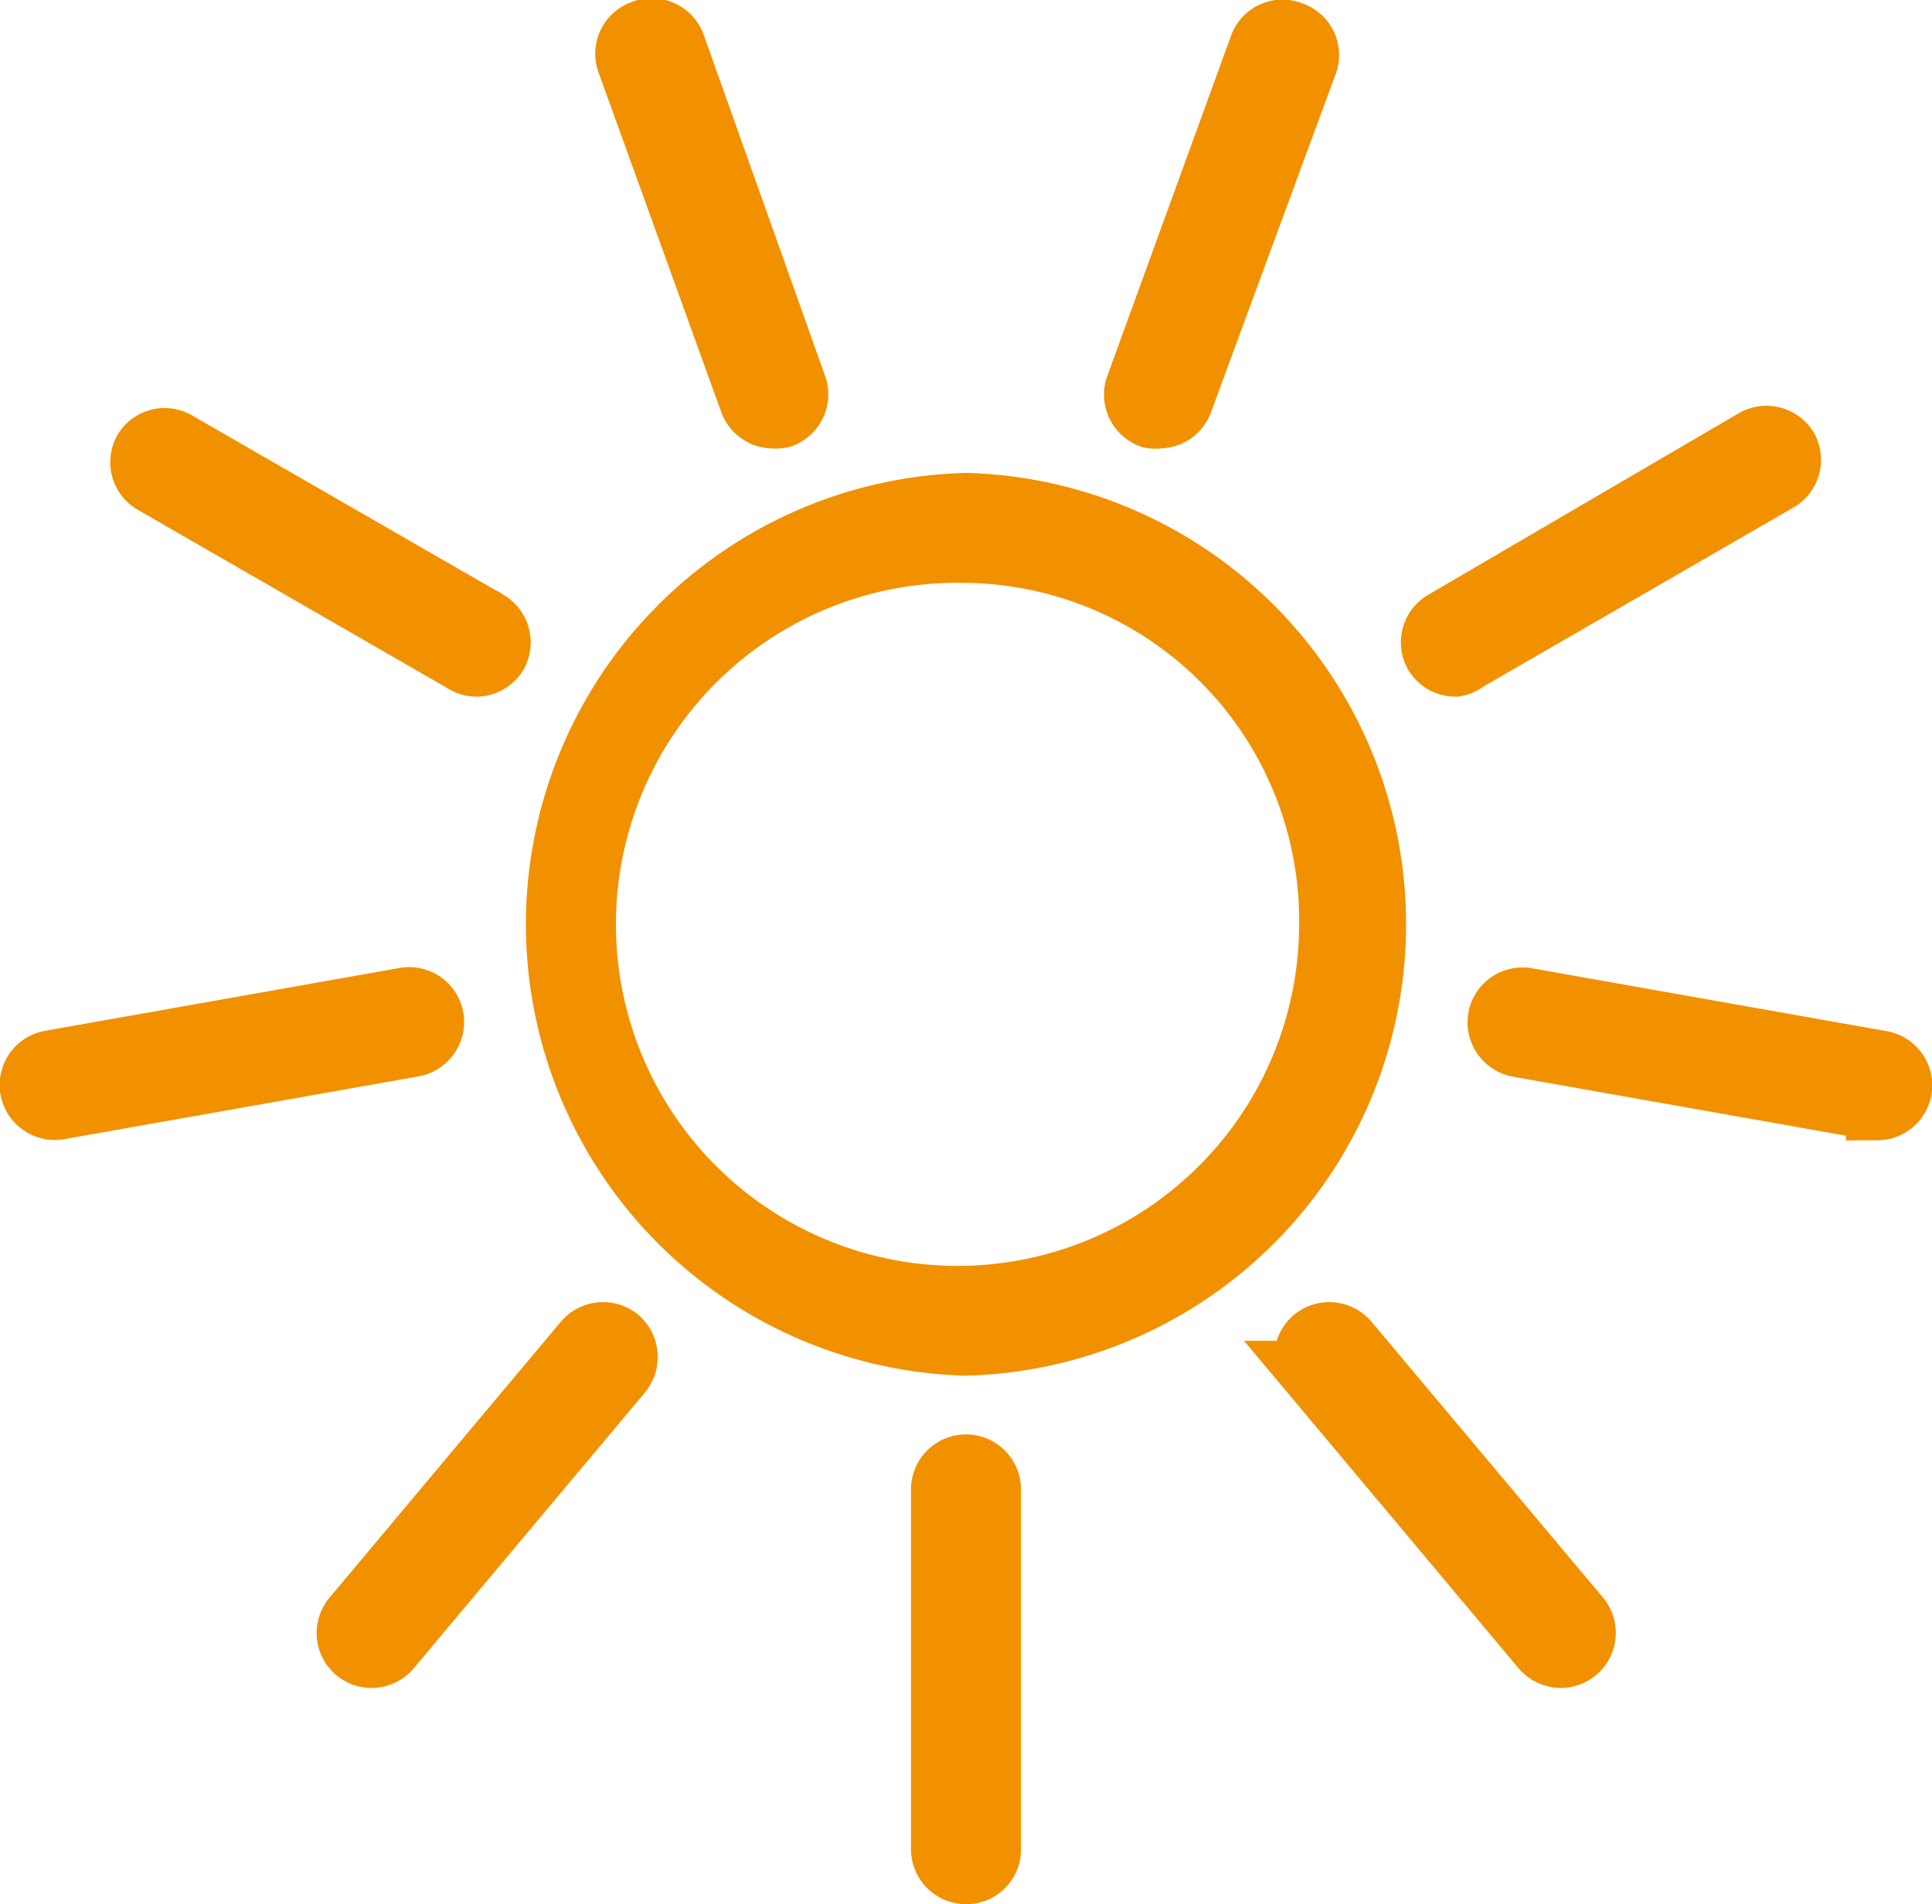
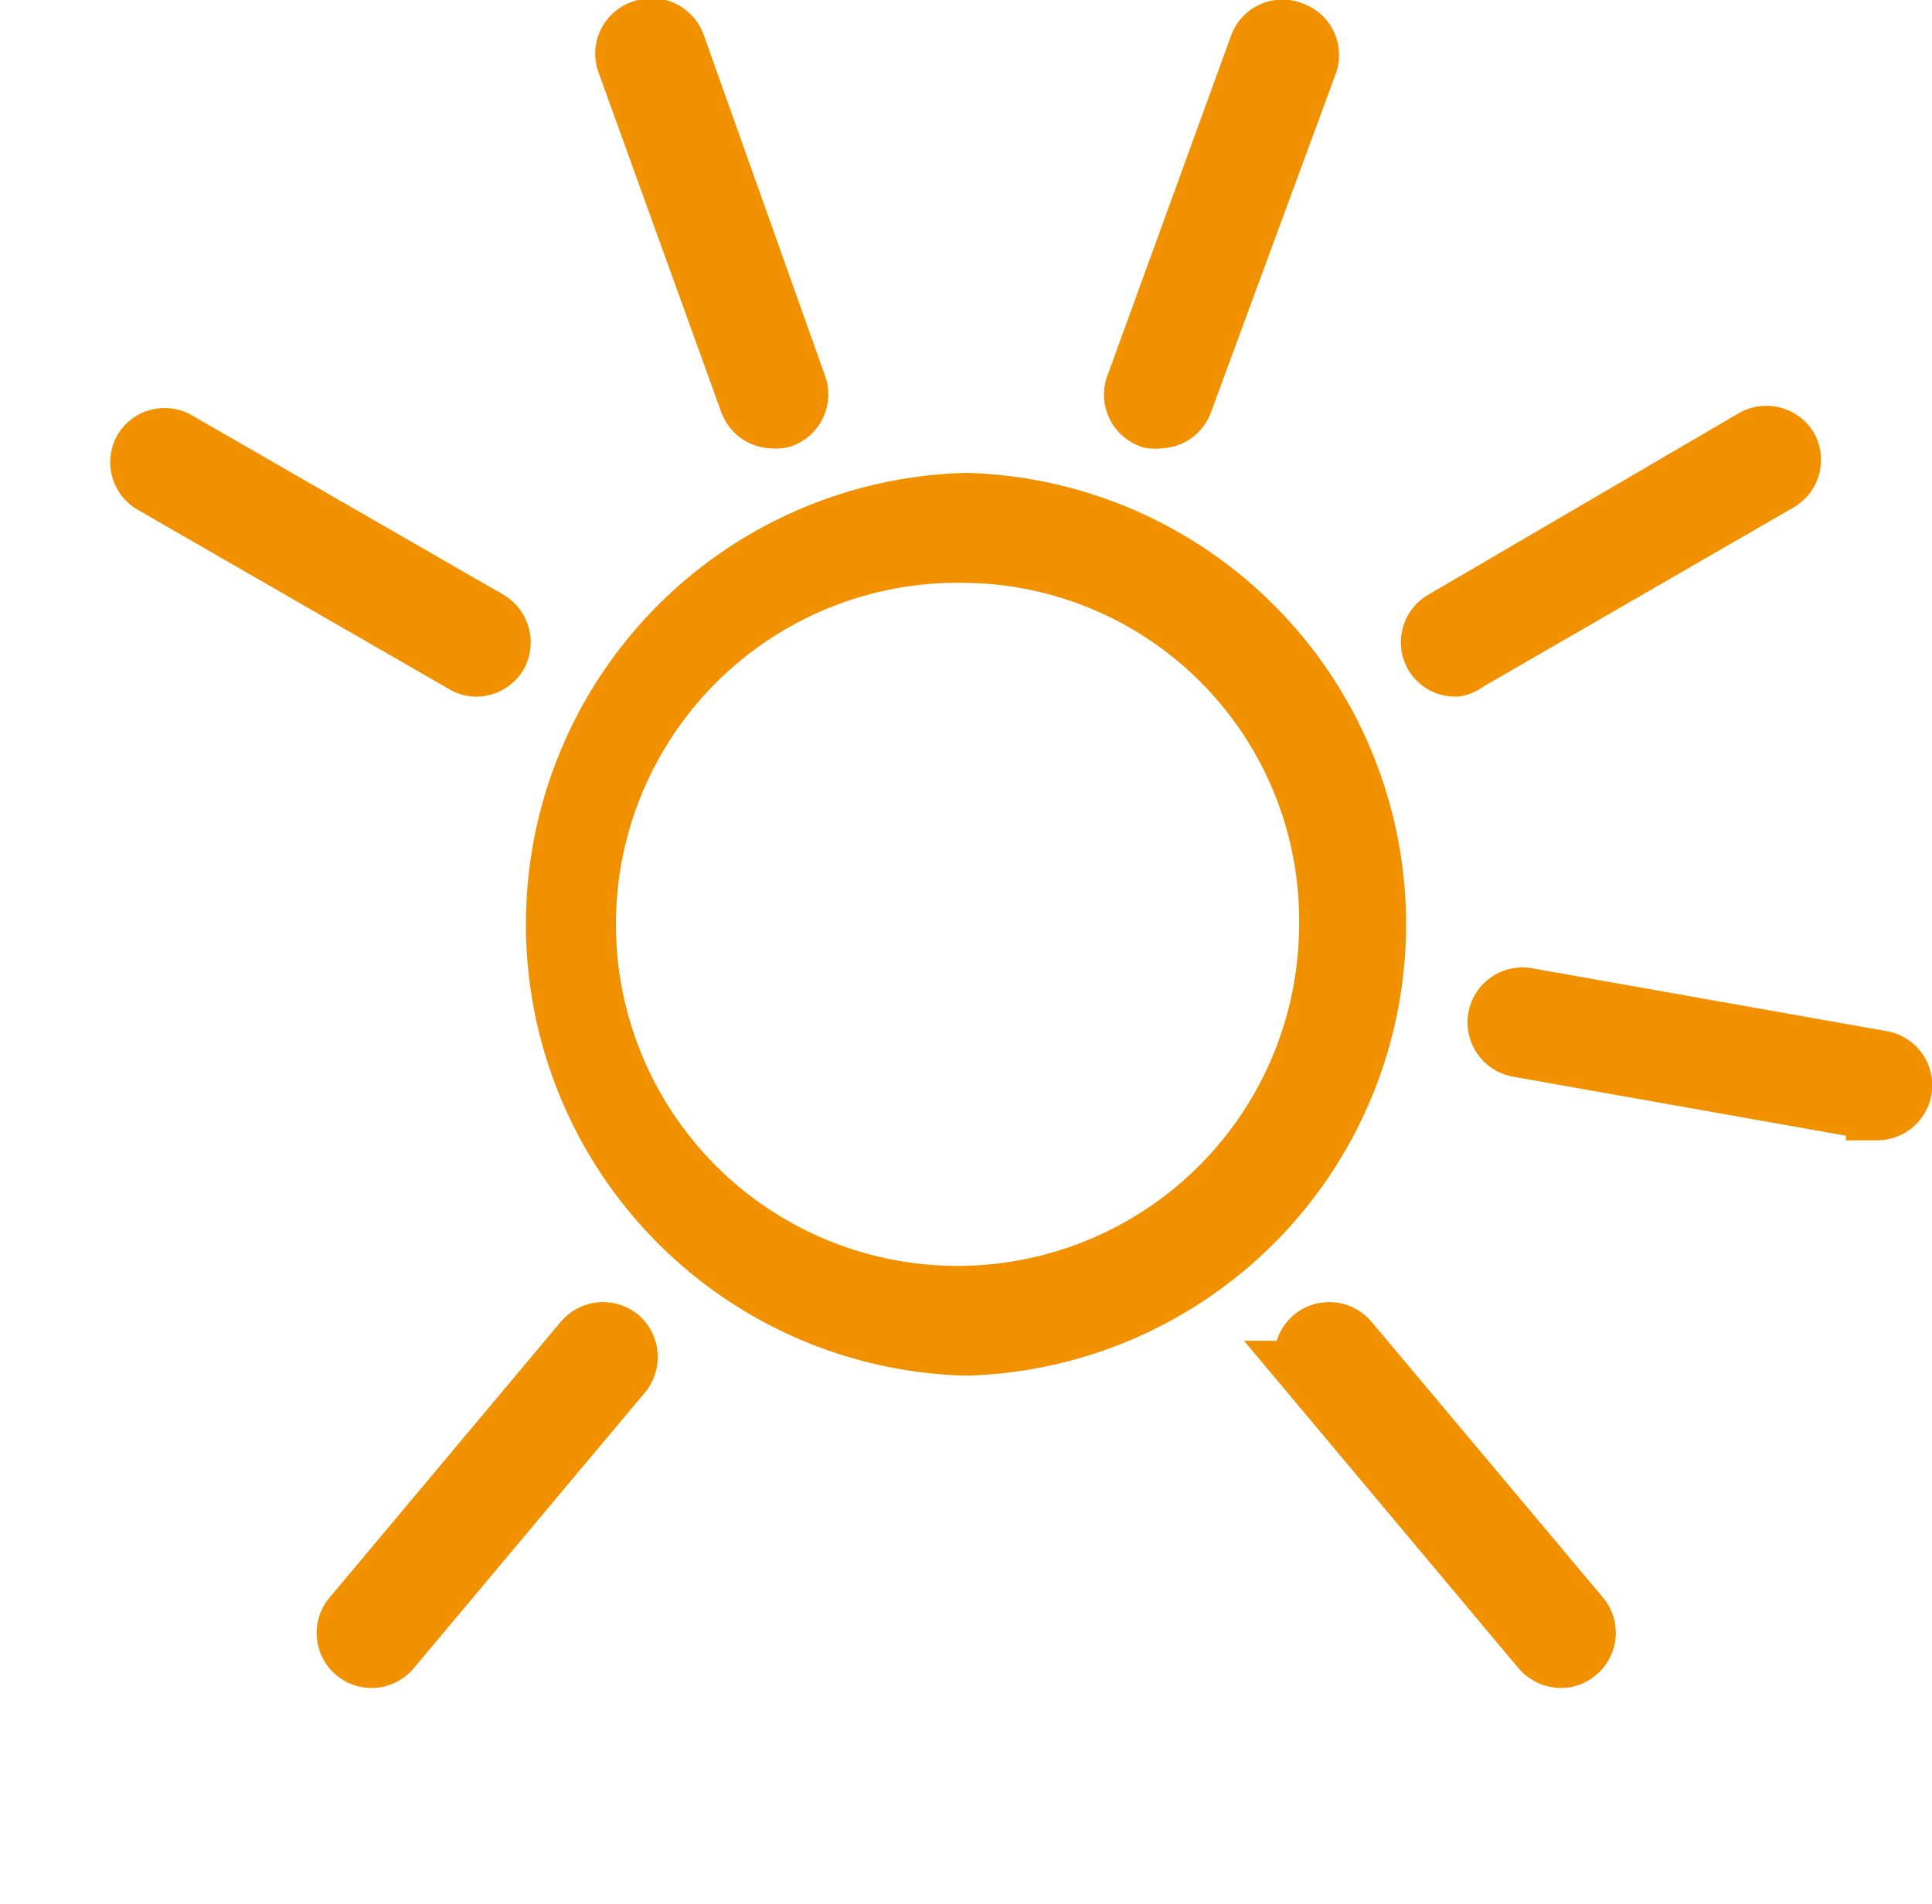
<svg xmlns="http://www.w3.org/2000/svg" viewBox="0 0 61.48 60.6">
  <defs>
    <style>.cls-1{fill:#f18a00;stroke:#f29100;stroke-miterlimit:10;stroke-width:2px;}</style>
  </defs>
  <g id="Layer_2" data-name="Layer 2">
    <g id="icons">
      <path class="cls-1" d="M30.74,42.78a13.37,13.37,0,0,1,0-26.73,13.37,13.37,0,0,1,0,26.73Zm0-25.23a11.87,11.87,0,1,0,11.6,11.86A11.74,11.74,0,0,0,30.74,17.55Z" />
-       <path class="cls-1" d="M30.74,59.6a.75.75,0,0,1-.75-.75V47.4a.75.75,0,0,1,1.5,0V58.85A.74.74,0,0,1,30.74,59.6Z" />
      <path class="cls-1" d="M49.67,52.72a.78.78,0,0,1-.58-.27l-7.36-8.78a.75.75,0,0,1,.09-1.06.76.76,0,0,1,1.06.1l7.36,8.77a.75.75,0,0,1-.09,1.06A.74.74,0,0,1,49.67,52.72Z" />
      <path class="cls-1" d="M59.74,35.28l-.14,0-11.28-2a.76.76,0,0,1-.61-.87.75.75,0,0,1,.87-.61l11.28,2a.75.75,0,0,1-.12,1.49Z" />
      <path class="cls-1" d="M46.32,21.17a.73.73,0,0,1-.65-.37.75.75,0,0,1,.27-1L55.86,14a.76.76,0,0,1,1,.28.75.75,0,0,1-.28,1l-9.92,5.73A.74.74,0,0,1,46.32,21.17Z" />
      <path class="cls-1" d="M36.89,13.27a.74.74,0,0,1-.25,0,.75.75,0,0,1-.45-1L40.11,1.49a.74.74,0,0,1,1-.44.74.74,0,0,1,.44,1L37.6,12.77A.75.75,0,0,1,36.89,13.27Z" />
      <path class="cls-1" d="M24.59,13.27a.75.75,0,0,1-.7-.5L20,2a.75.75,0,0,1,.45-1,.76.76,0,0,1,1,.44L25.3,12.26a.75.75,0,0,1-.45,1A.8.8,0,0,1,24.59,13.27Z" />
      <path class="cls-1" d="M15.17,21.17a.69.69,0,0,1-.37-.1L4.87,15.35a.75.75,0,0,1-.27-1,.74.74,0,0,1,1-.27l9.93,5.72a.76.76,0,0,1,.27,1A.75.75,0,0,1,15.17,21.17Z" />
-       <path class="cls-1" d="M1.75,35.28A.76.76,0,0,1,1,34.66a.75.75,0,0,1,.61-.87l11.28-2a.75.75,0,0,1,.87.61.76.76,0,0,1-.61.87l-11.28,2Z" />
      <path class="cls-1" d="M11.82,52.72a.75.75,0,0,1-.57-1.23l7.36-8.78a.76.76,0,0,1,1.06-.1.77.77,0,0,1,.09,1.06L12.4,52.45A.76.76,0,0,1,11.82,52.72Z" />
    </g>
  </g>
</svg>